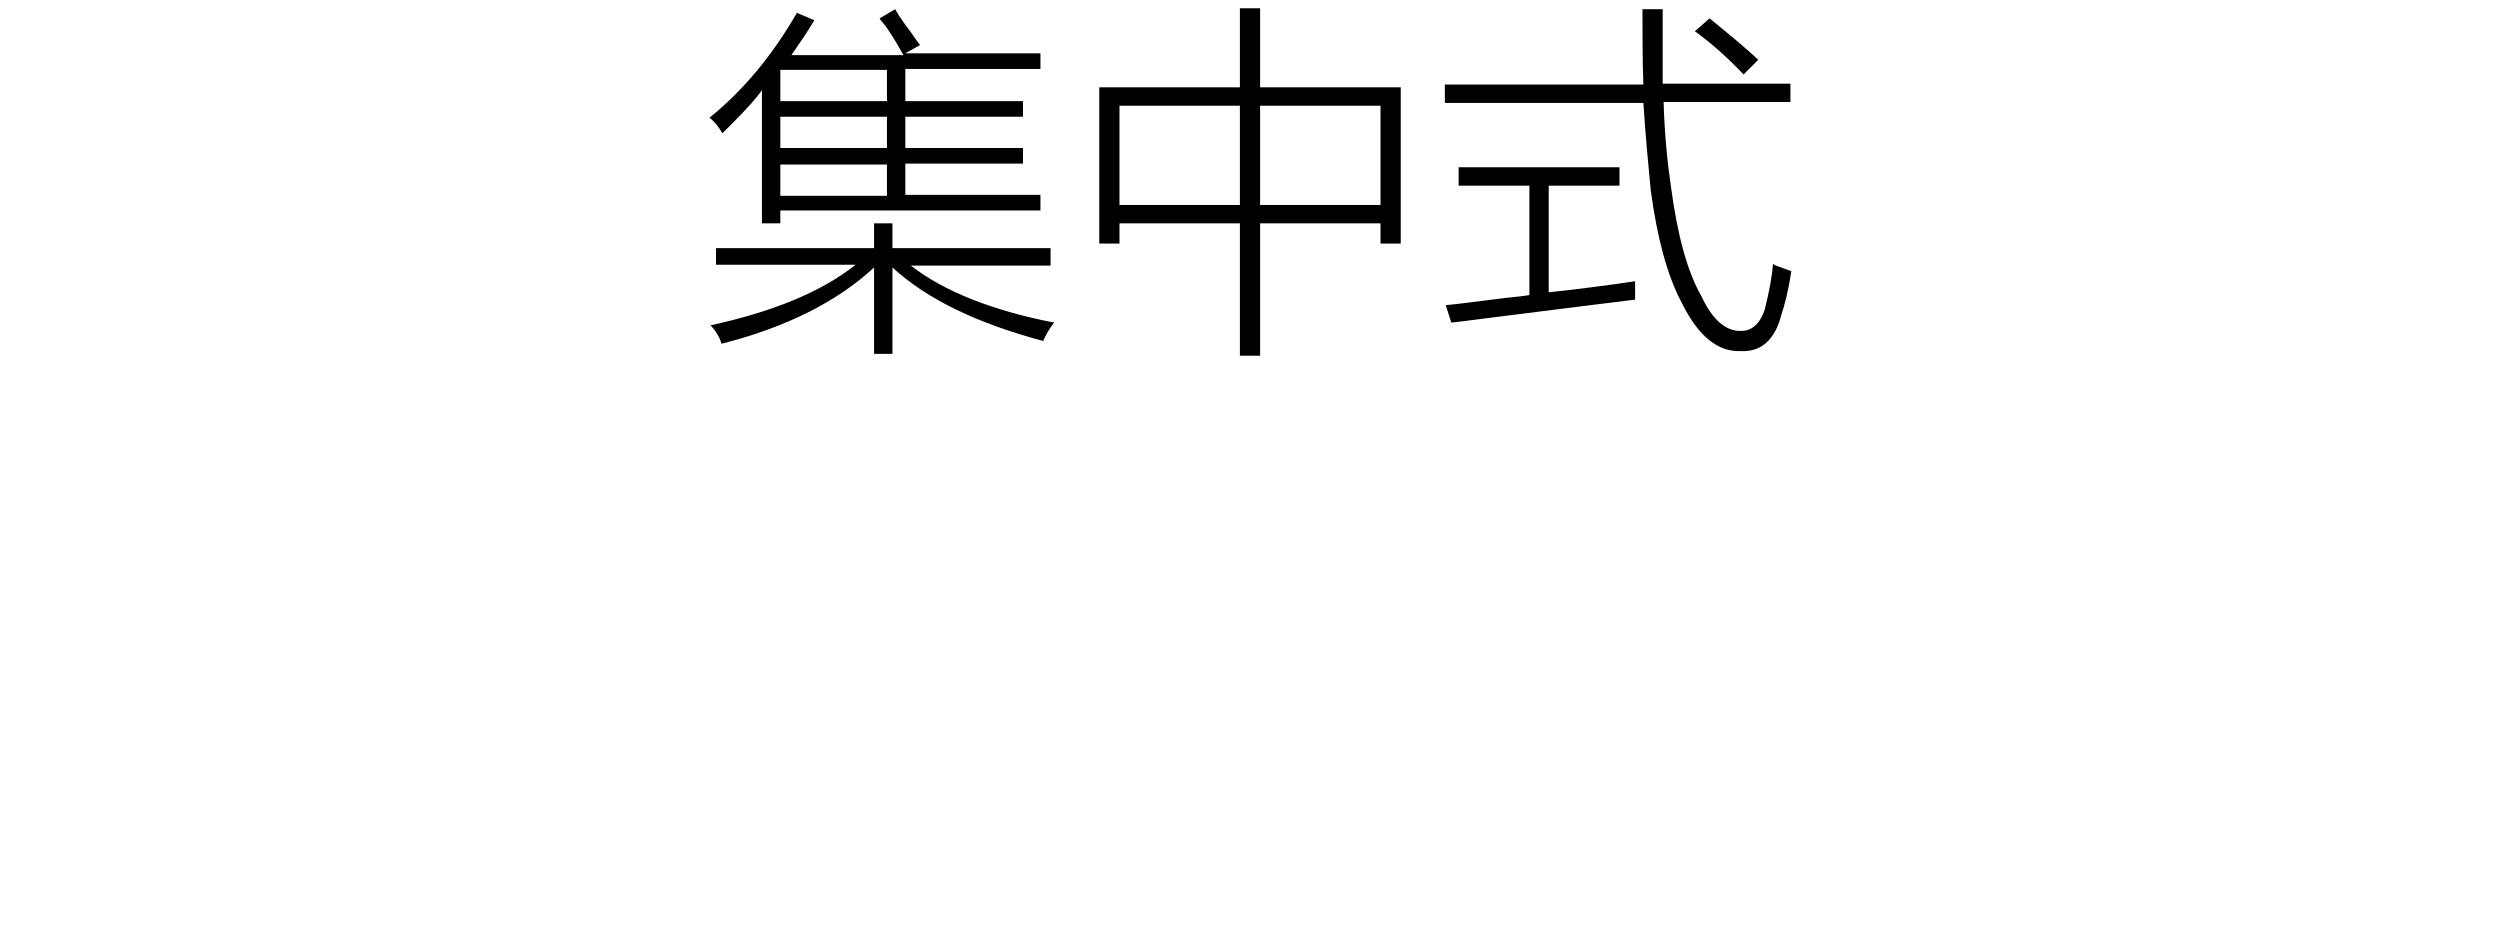
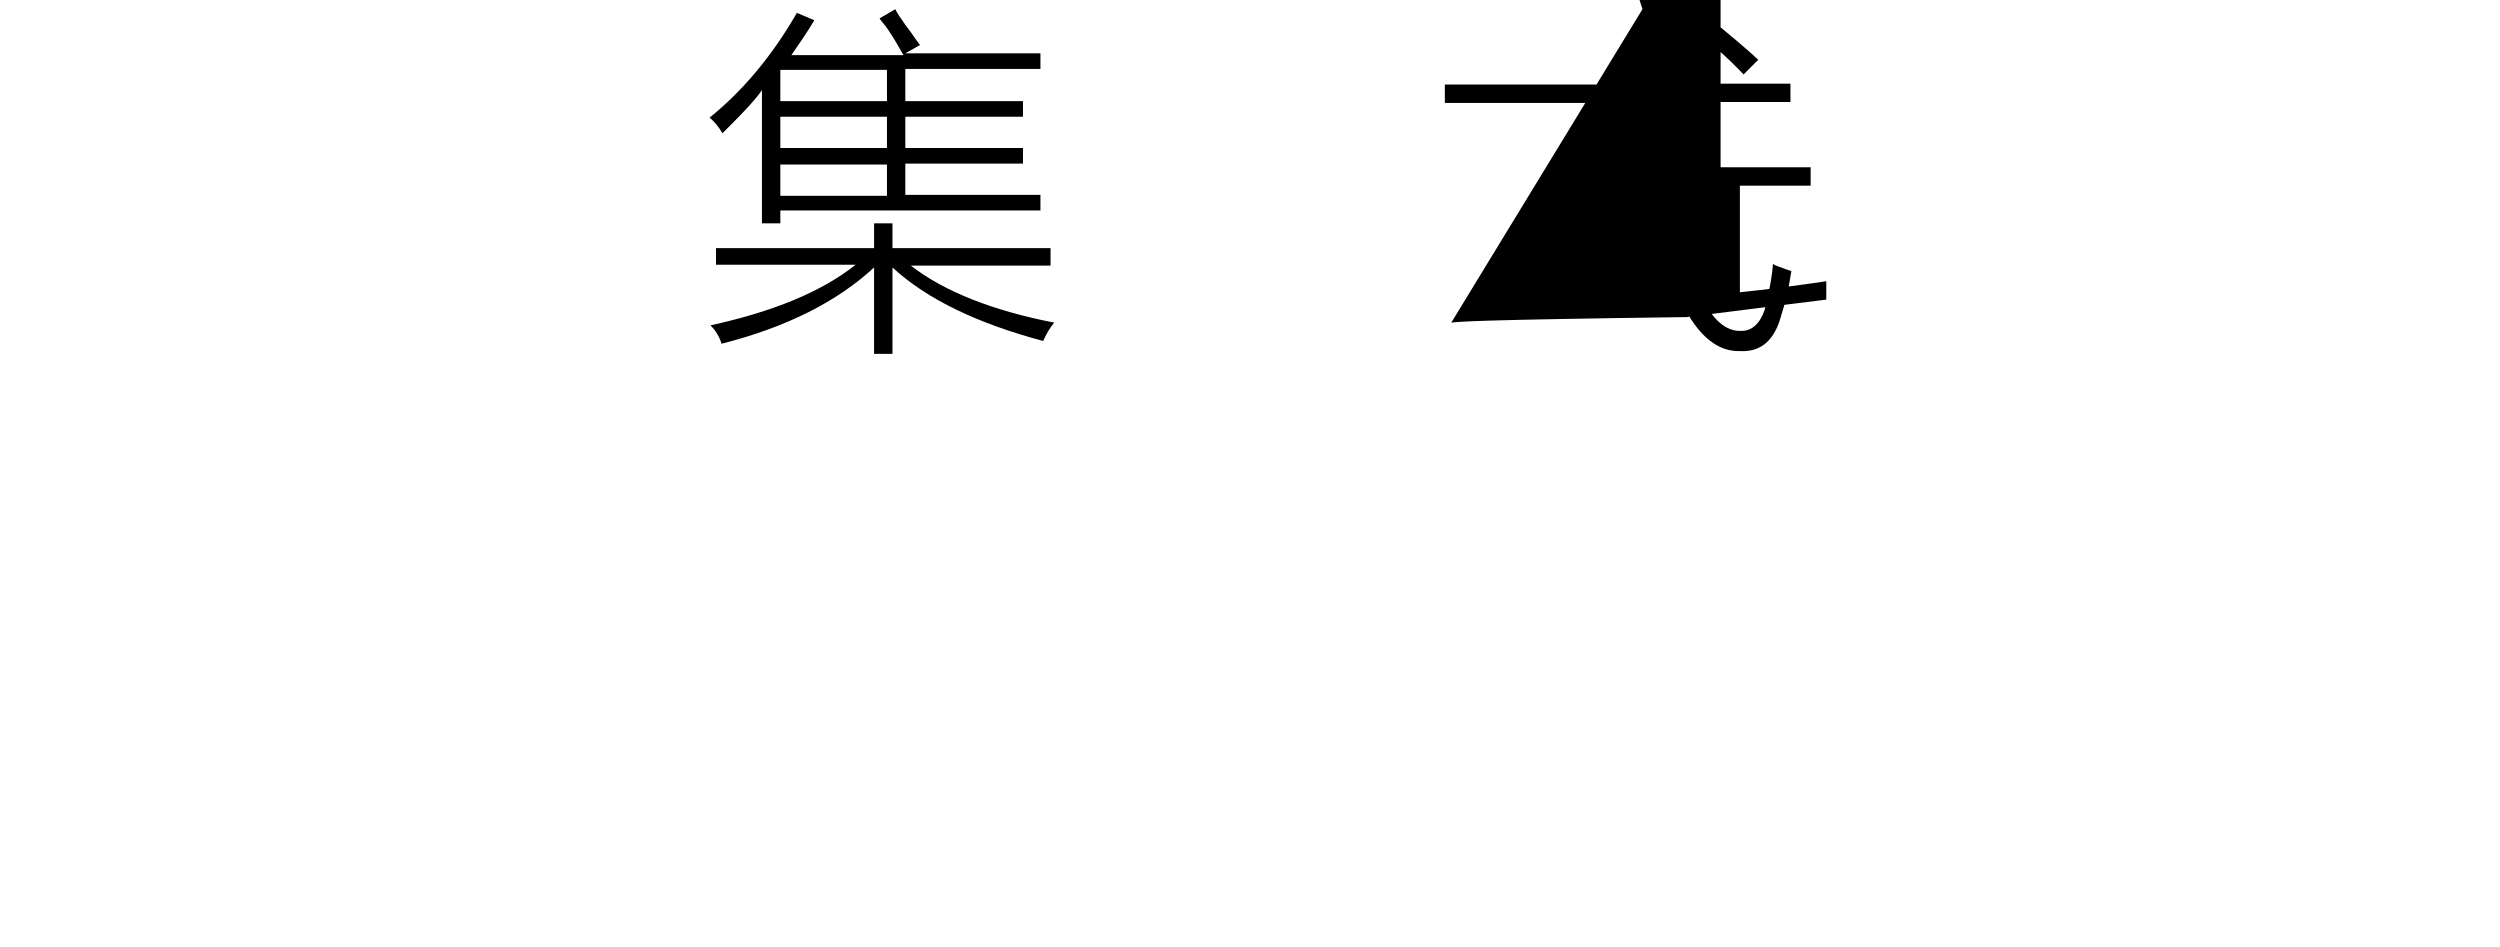
<svg xmlns="http://www.w3.org/2000/svg" version="1.1" id="Layer_1" x="0px" y="0px" viewBox="0 0 272 103" style="enable-background:new 0 0 272 103;" xml:space="preserve">
  <style type="text/css">
	.st0{fill:#91D2E0;}
	.st1{fill:#FFFFFF;}
	.st2{fill:#353D43;}
	.st3{fill:#0080C6;}
</style>
  <g>
    <path d="M95.7,2L97.4,1c0.2,0.4,0.6,1,1.1,1.7c0.7,0.9,1.2,1.7,1.6,2.2l-1.6,0.9h14.7v1.7H98.5V11h12.8v1.7H98.5v3.4h12.8v1.7H98.5   v3.4h14.7v1.7H84.9v1.4h-2V9.8c-0.6,0.9-1.8,2.2-3.4,3.8c-0.4,0.4-0.7,0.7-0.9,0.9c-0.4-0.7-0.9-1.3-1.4-1.7   c3.6-2.9,6.8-6.7,9.5-11.4l1.9,0.8c-0.7,1.2-1.6,2.5-2.5,3.8h12.2c-0.4-0.7-1-1.8-1.9-3.1C96,2.4,95.8,2.2,95.7,2z M78.5,37.4   c-0.2-0.7-0.6-1.4-1.2-2c6.8-1.5,12-3.6,15.8-6.6H77.9V27h17.2v-2.7h2V27h17.2v1.9H99.1c3.6,2.8,8.9,4.9,15.6,6.2   c-0.5,0.6-0.9,1.3-1.2,2c-7.1-1.9-12.6-4.5-16.4-8v9.4h-2v-9.4C91.1,32.8,85.6,35.6,78.5,37.4z M84.9,7.6V11h11.6V7.6H84.9z    M84.9,12.7v3.4h11.6v-3.4H84.9z M84.9,17.9v3.4h11.6v-3.4H84.9z" />
-     <path d="M119.6,9.5h15.3V0.9h2.2v8.6h15.3v17h-2.2v-2.2h-13.1v14.4h-2.2V24.3h-13.1v2.2h-2.2V9.5z M121.8,11.5v10.8h13.1V11.5   H121.8z M150.2,11.5h-13.1v10.8h13.1V11.5z" />
-     <path d="M178.7,1h2.2c0,2.8,0,5.5,0,8.1h13.9v2H181c0.1,3.4,0.4,6.5,0.8,9.2c0.7,5.3,1.8,9.3,3.3,11.9c1.2,2.6,2.7,3.9,4.4,3.8   c1.1,0,2-0.8,2.5-2.3c0.5-2,0.8-3.6,0.9-5c0.1,0.1,0.3,0.2,0.6,0.3c0.3,0.1,0.8,0.3,1.4,0.5c-0.3,2-0.7,3.6-1.1,4.8   c-0.7,2.7-2.2,4-4.4,3.9c-2.5,0.1-4.6-1.6-6.4-5.2c-1.6-3-2.7-7.1-3.4-12.3c-0.3-3.1-0.6-6.3-0.8-9.5h-21.6v-2h21.6   C178.7,6.6,178.7,3.8,178.7,1z M157.9,35.1l-0.6-1.9c1.2-0.1,3.4-0.4,6.6-0.8c1.1-0.1,2-0.2,2.5-0.3V20.2h-7.7v-2h17.5v2h-7.7v11.6   c2.9-0.3,6-0.7,9.4-1.2c0,0.3,0,1,0,2c-3.1,0.4-8.2,1-15.2,1.9C160.4,34.8,158.8,35,157.9,35.1z M184.4,3.4L186,2   c2.1,1.7,3.9,3.2,5.3,4.5l-1.6,1.6C188,6.3,186.2,4.7,184.4,3.4z" />
+     <path d="M178.7,1h2.2c0,2.8,0,5.5,0,8.1h13.9v2H181c0.1,3.4,0.4,6.5,0.8,9.2c0.7,5.3,1.8,9.3,3.3,11.9c1.2,2.6,2.7,3.9,4.4,3.8   c1.1,0,2-0.8,2.5-2.3c0.5-2,0.8-3.6,0.9-5c0.1,0.1,0.3,0.2,0.6,0.3c0.3,0.1,0.8,0.3,1.4,0.5c-0.3,2-0.7,3.6-1.1,4.8   c-0.7,2.7-2.2,4-4.4,3.9c-2.5,0.1-4.6-1.6-6.4-5.2c-1.6-3-2.7-7.1-3.4-12.3c-0.3-3.1-0.6-6.3-0.8-9.5h-21.6v-2h21.6   C178.7,6.6,178.7,3.8,178.7,1z l-0.6-1.9c1.2-0.1,3.4-0.4,6.6-0.8c1.1-0.1,2-0.2,2.5-0.3V20.2h-7.7v-2h17.5v2h-7.7v11.6   c2.9-0.3,6-0.7,9.4-1.2c0,0.3,0,1,0,2c-3.1,0.4-8.2,1-15.2,1.9C160.4,34.8,158.8,35,157.9,35.1z M184.4,3.4L186,2   c2.1,1.7,3.9,3.2,5.3,4.5l-1.6,1.6C188,6.3,186.2,4.7,184.4,3.4z" />
  </g>
</svg>